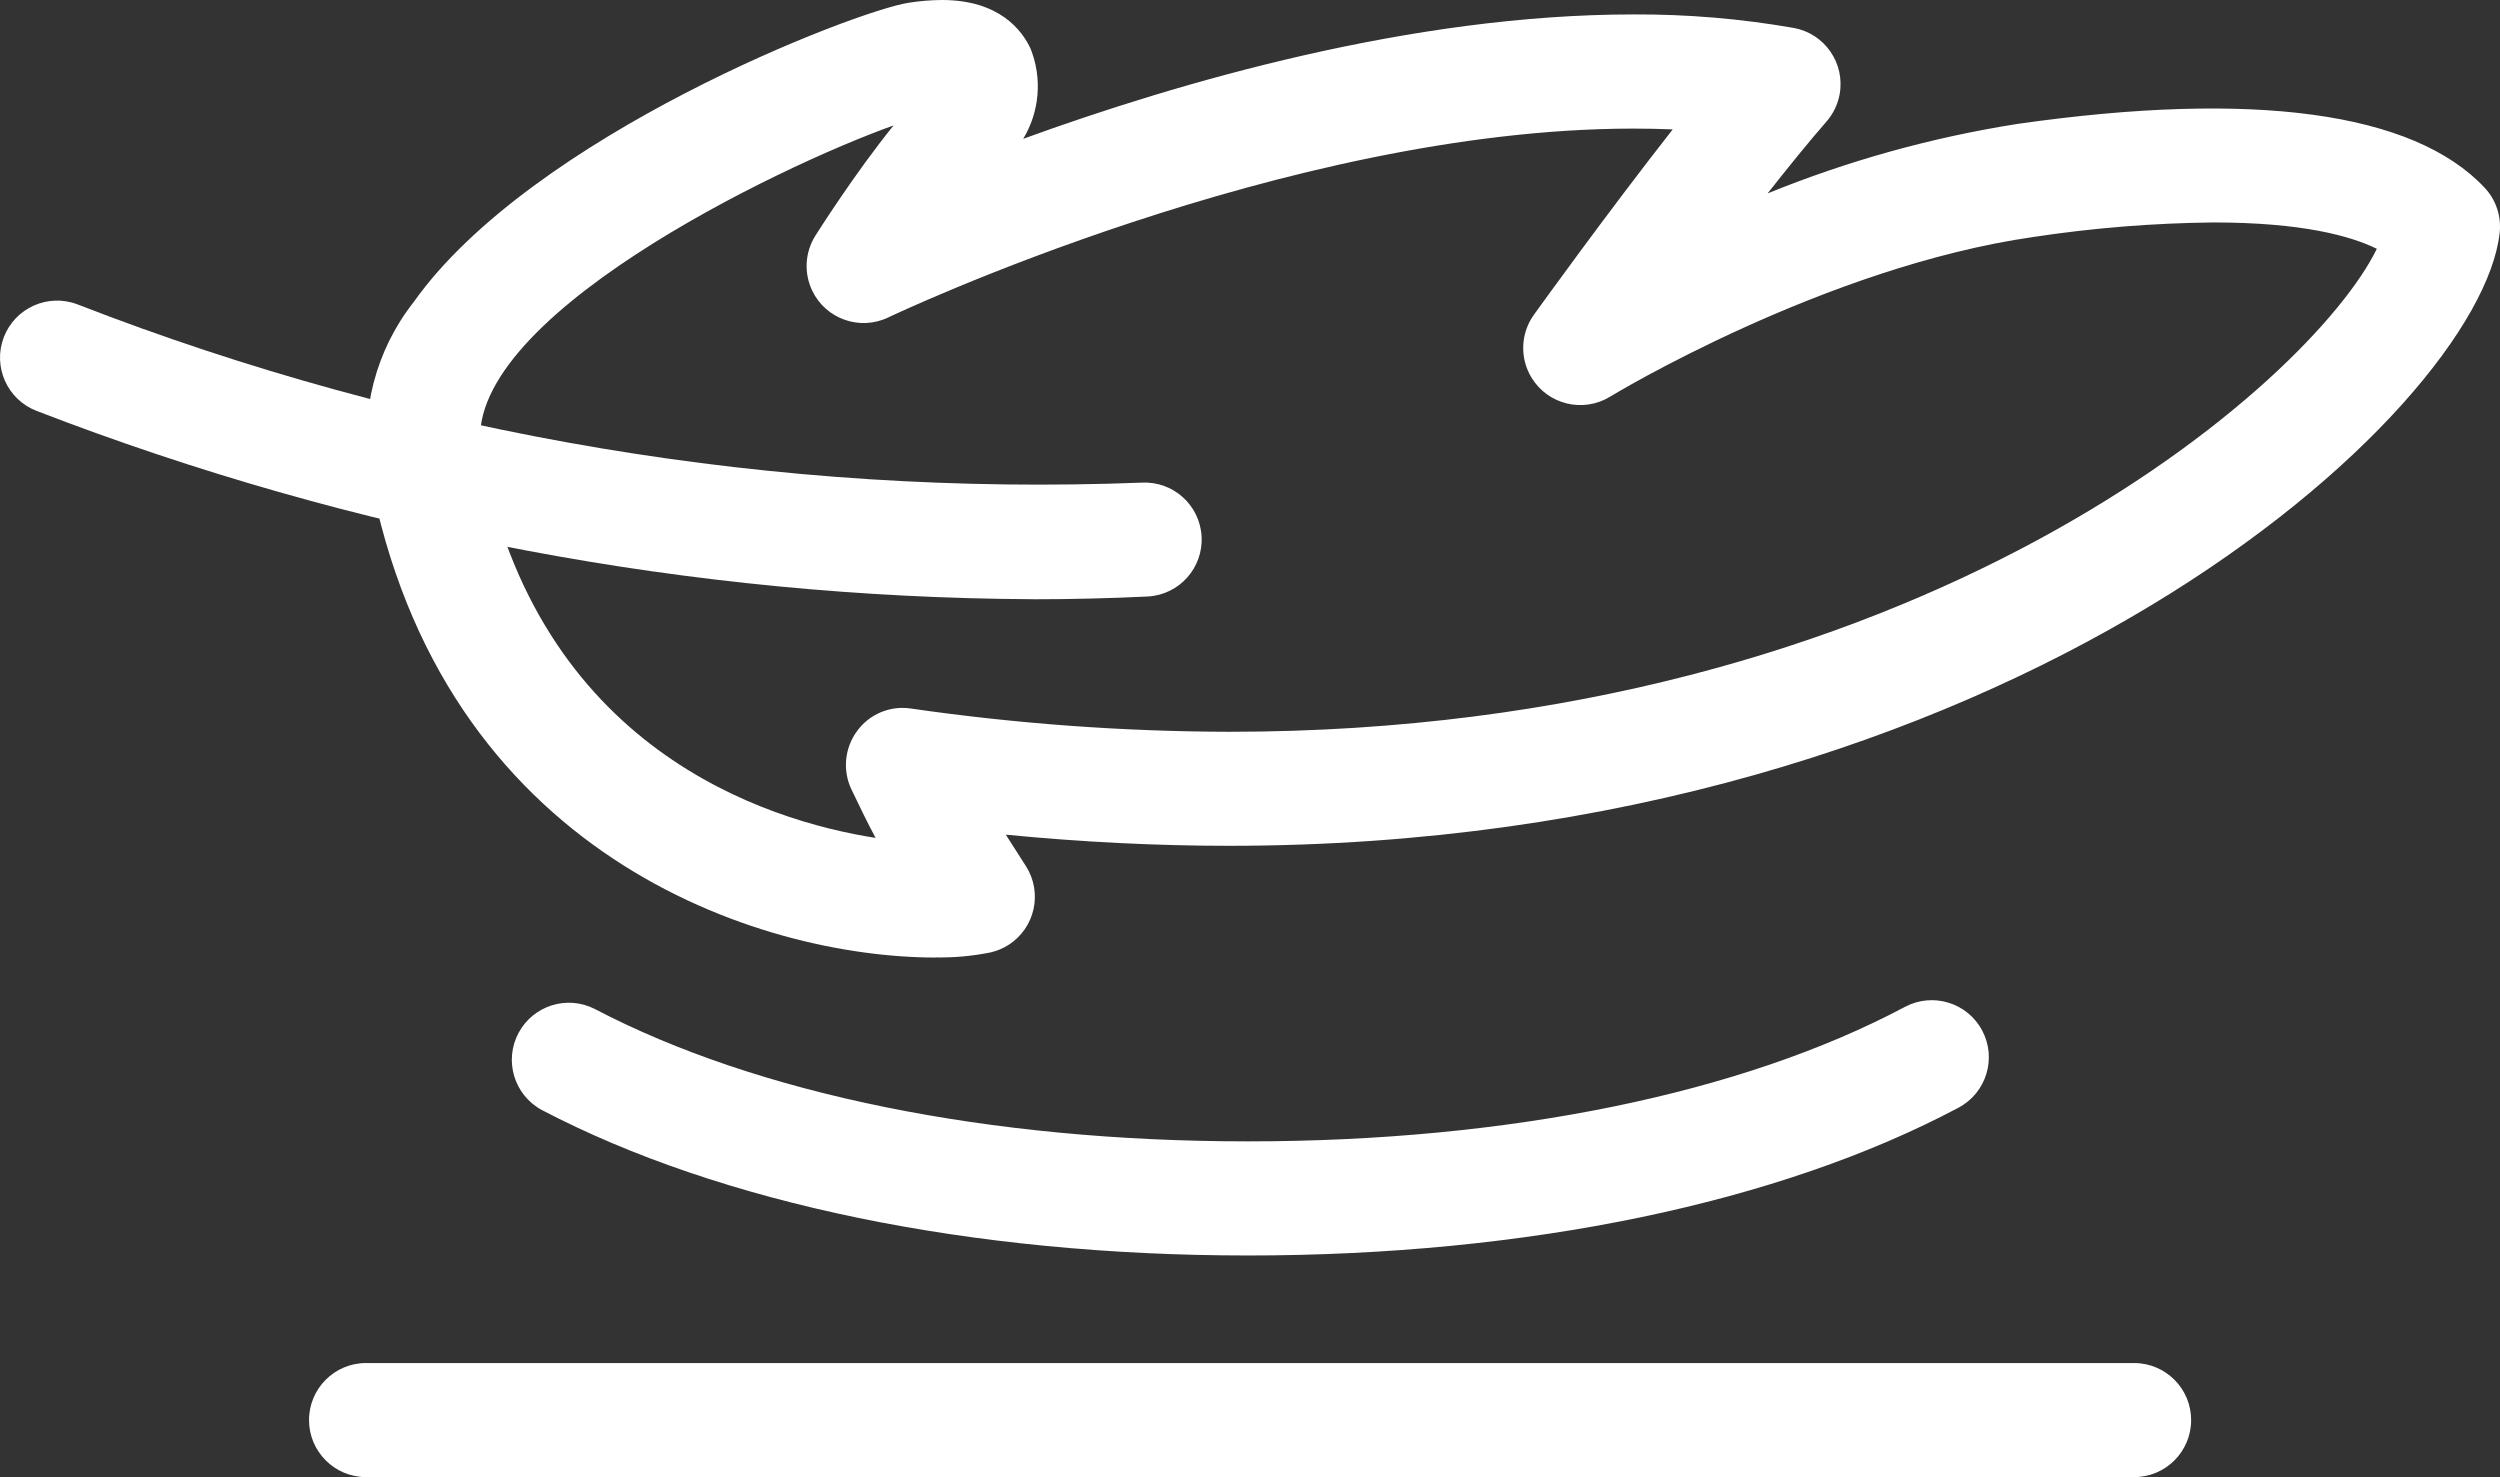
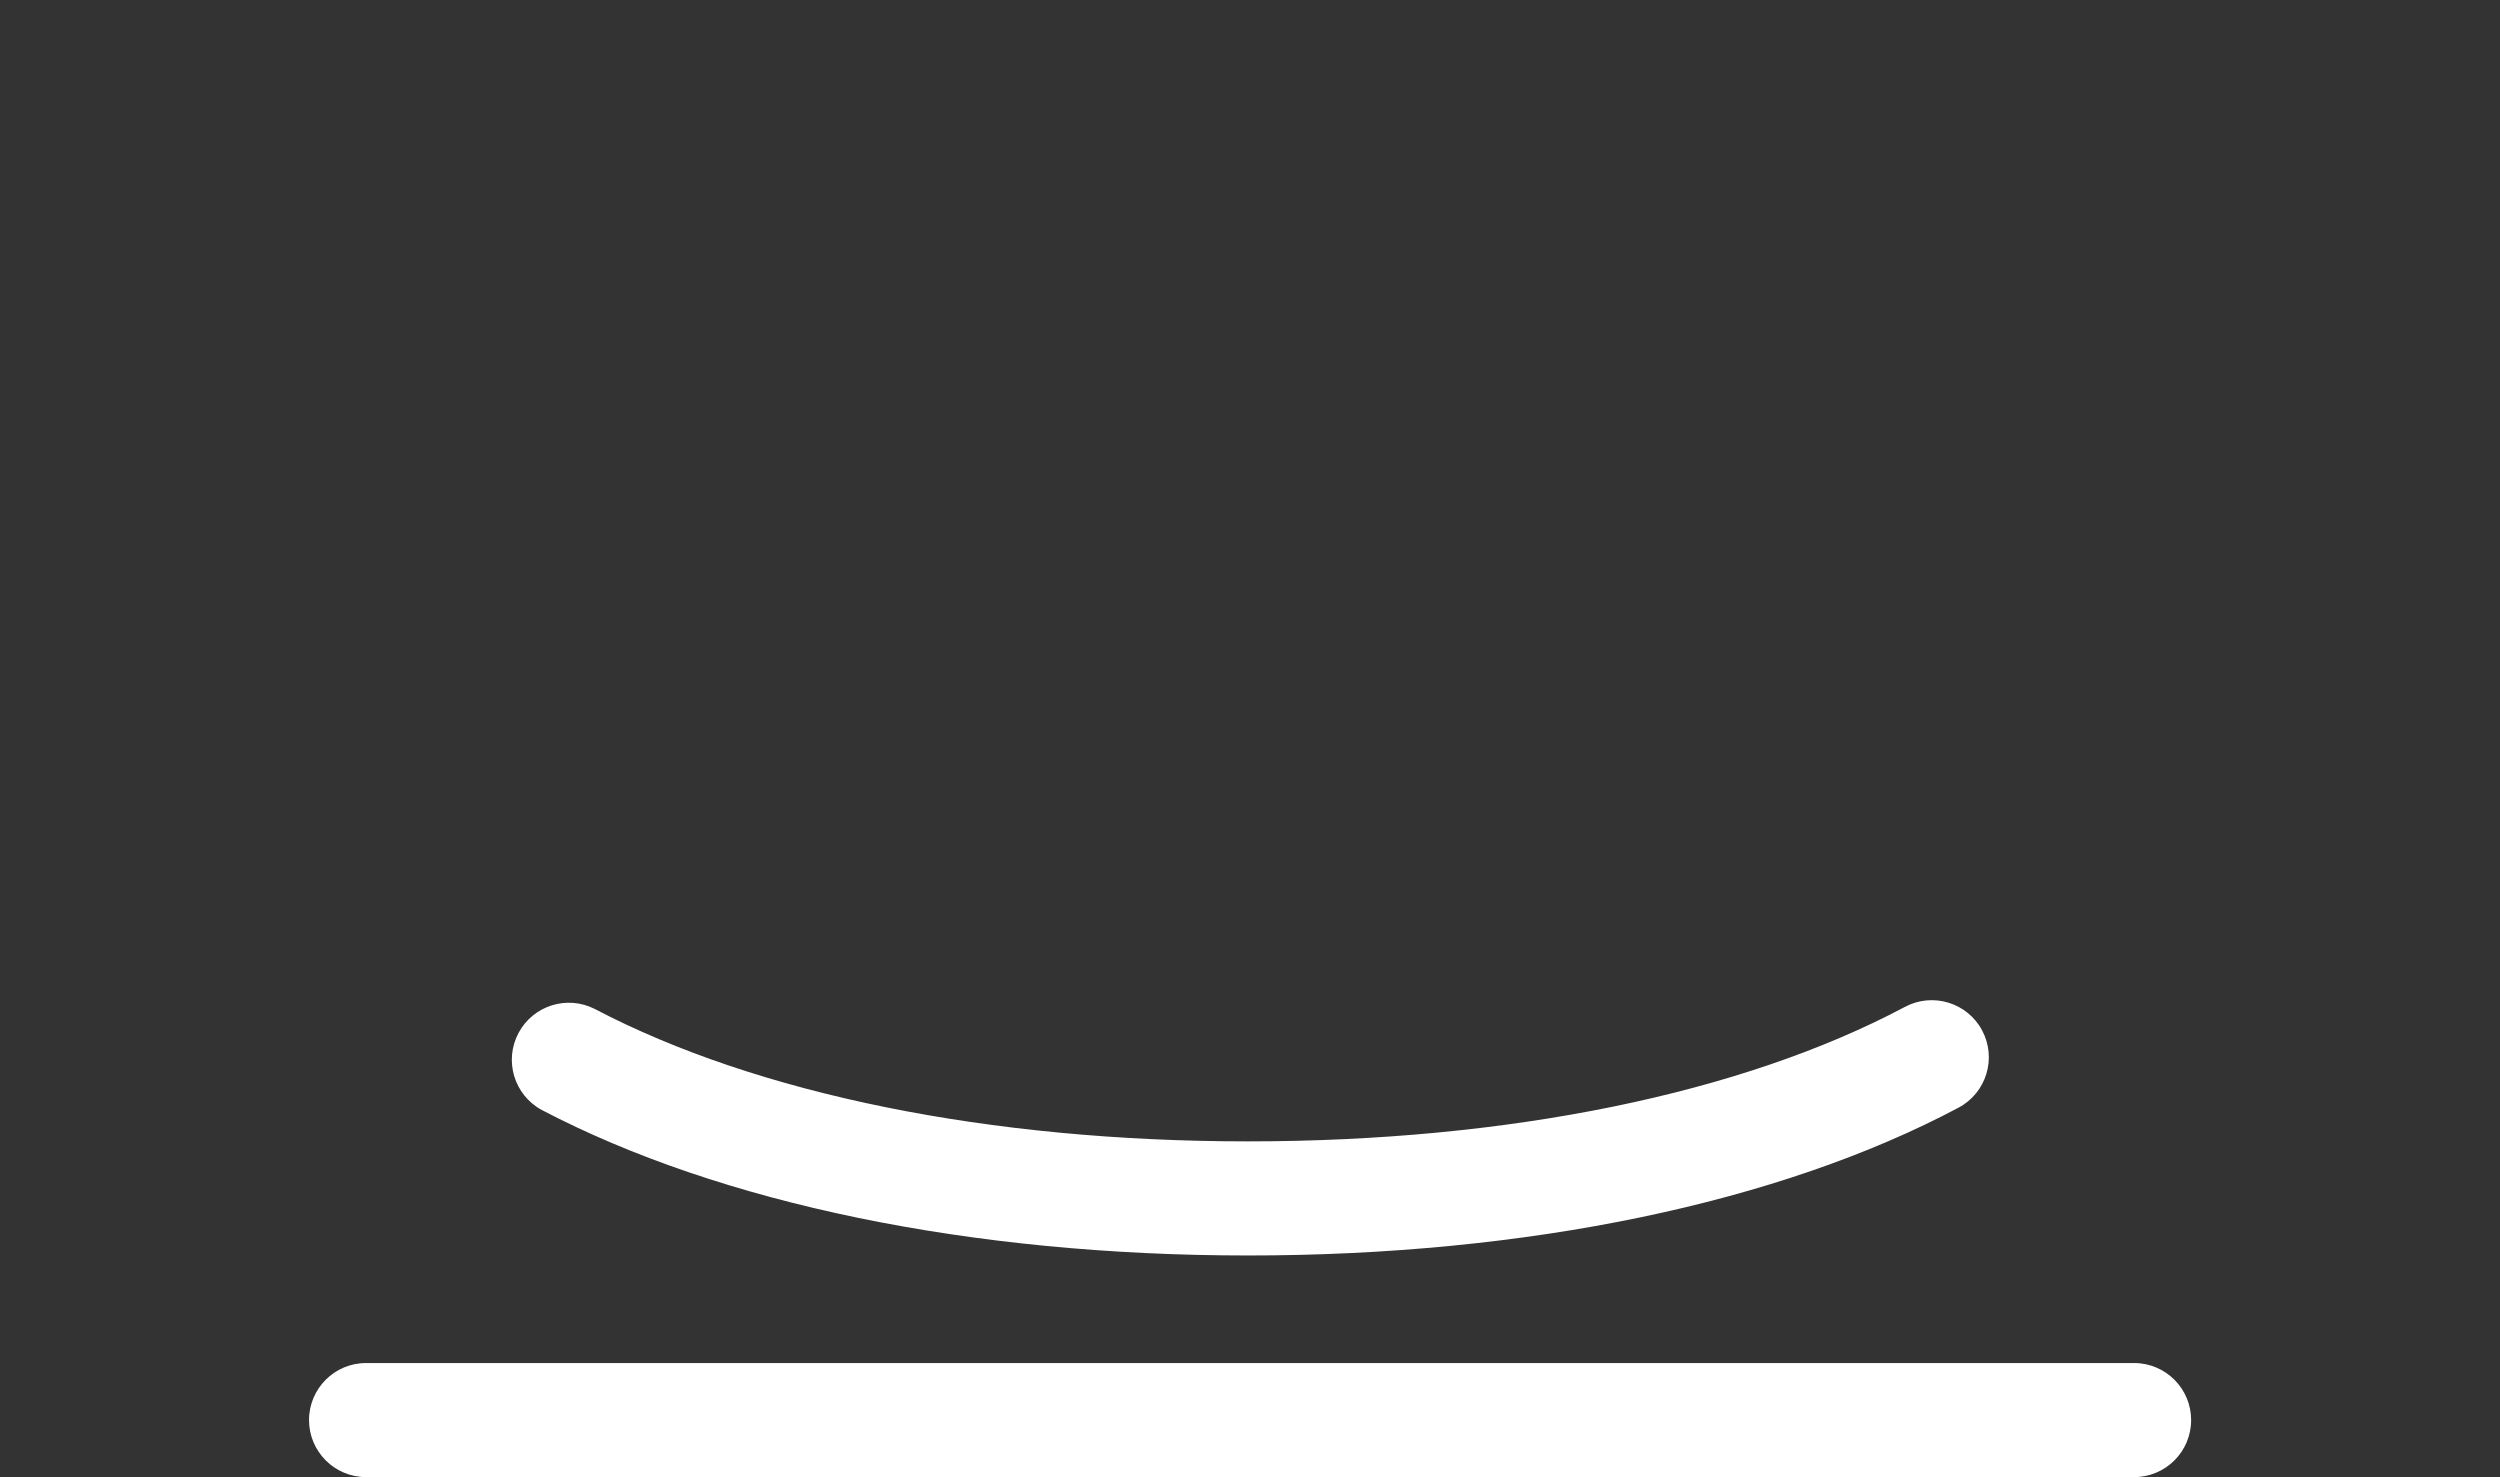
<svg xmlns="http://www.w3.org/2000/svg" id="Layer_1" data-name="Layer 1" viewBox="0 0 200 118.169">
  <rect x="0" y="0" width="200" height="118.169" fill="#333333" stroke="none" />
  <defs>
    <style> .cls-1 { fill: #fff; } </style>
  </defs>
  <g id="noun-weight-94185">
    <path id="Path_3084" data-name="Path 3084" class="cls-1" d="M170.735,118.169H29.279c-2.52-.004-4.56-2.05-4.557-4.57.004-2.515,2.042-4.553,4.557-4.556h141.455c2.52.004,4.56,2.05,4.557,4.57-.004,2.515-2.042,4.553-4.557,4.556Z" />
-     <path id="Path_3085" data-name="Path 3085" class="cls-1" d="M74.857,76.603c-14.137,0-39.601-8.173-45.311-38.801-.772-4.846.518-9.794,3.556-13.648C42.537,10.852,68.399.888,72.689.221c.882-.14,1.774-.214,2.667-.221,4.599,0,6.413,2.436,7.088,3.89.947,2.364.729,5.036-.588,7.216,12.473-4.537,31.091-9.952,48.814-9.952,4.3-.021,8.593.341,12.829,1.081,2.479.452,4.123,2.828,3.671,5.308-.148.81-.512,1.566-1.055,2.186-1.382,1.583-3.018,3.597-4.706,5.743,6.438-2.619,13.156-4.486,20.022-5.564,18.825-2.684,31.646-.959,37.336,5.106.915.972,1.355,2.297,1.205,3.624-1.58,14.23-39.151,49.021-101.646,49.026-5.836,0-11.816-.3-17.861-.891.27.433.543.853.827,1.296l.784,1.224c1.354,2.127.727,4.949-1.4,6.302-.441.281-.928.484-1.438.6-1.443.291-2.913.425-4.385.399l.005.009ZM71.5,10.03c-9.216,3.276-34.939,15.646-32.993,26.099,4.436,23.762,22.7,29.516,31.542,30.904-.587-1.098-1.217-2.367-1.936-3.883-.718-1.519-.545-3.309.45-4.662.988-1.364,2.656-2.061,4.32-1.804,8.426,1.216,16.928,1.837,25.442,1.859,55.15,0,86.622-27.978,91.822-38.639-2.082-1.023-5.961-2.108-13.066-2.108-4.81.05-9.611.436-14.368,1.156-16.785,2.4-33.739,12.677-33.91,12.784-2.151,1.314-4.961.636-6.276-1.516-.956-1.565-.883-3.55.186-5.04.314-.438,5.804-8.063,11.105-14.829-1.034-.042-2.09-.063-3.159-.063-27.777,0-59.278,14.952-59.593,15.105-2.27,1.091-4.995.135-6.086-2.135-.68-1.415-.584-3.08.253-4.408.141-.216,3.174-5.02,6.259-8.819h.006Z" />
-     <path id="Path_3086" data-name="Path 3086" class="cls-1" d="M82.596,47.937c-27.246-.14-54.239-5.243-79.655-15.06-2.355-.897-3.537-3.534-2.64-5.889.897-2.355,3.534-3.537,5.889-2.64h0c27.094,10.534,56.063,15.389,85.111,14.264,2.515-.15,4.675,1.768,4.825,4.282.15,2.515-1.768,4.675-4.282,4.825-.036.002-.072.004-.108.005-2.824.135-5.881.218-9.141.218l.002-.006Z" />
    <path id="Path_3087" data-name="Path 3087" class="cls-1" d="M99.831,100.438c-22.11,0-42.167-4.138-56.49-11.64-2.217-1.198-3.044-3.967-1.846-6.184,1.177-2.178,3.874-3.02,6.081-1.899,13.03,6.829,31.59,10.595,52.251,10.595,20.853,0,39.519-3.818,52.57-10.76,2.226-1.184,4.99-.34,6.175,1.886,1.184,2.226.34,4.99-1.886,6.175h0c-14.346,7.627-34.537,11.828-56.858,11.828h.003Z" />
  </g>
</svg>